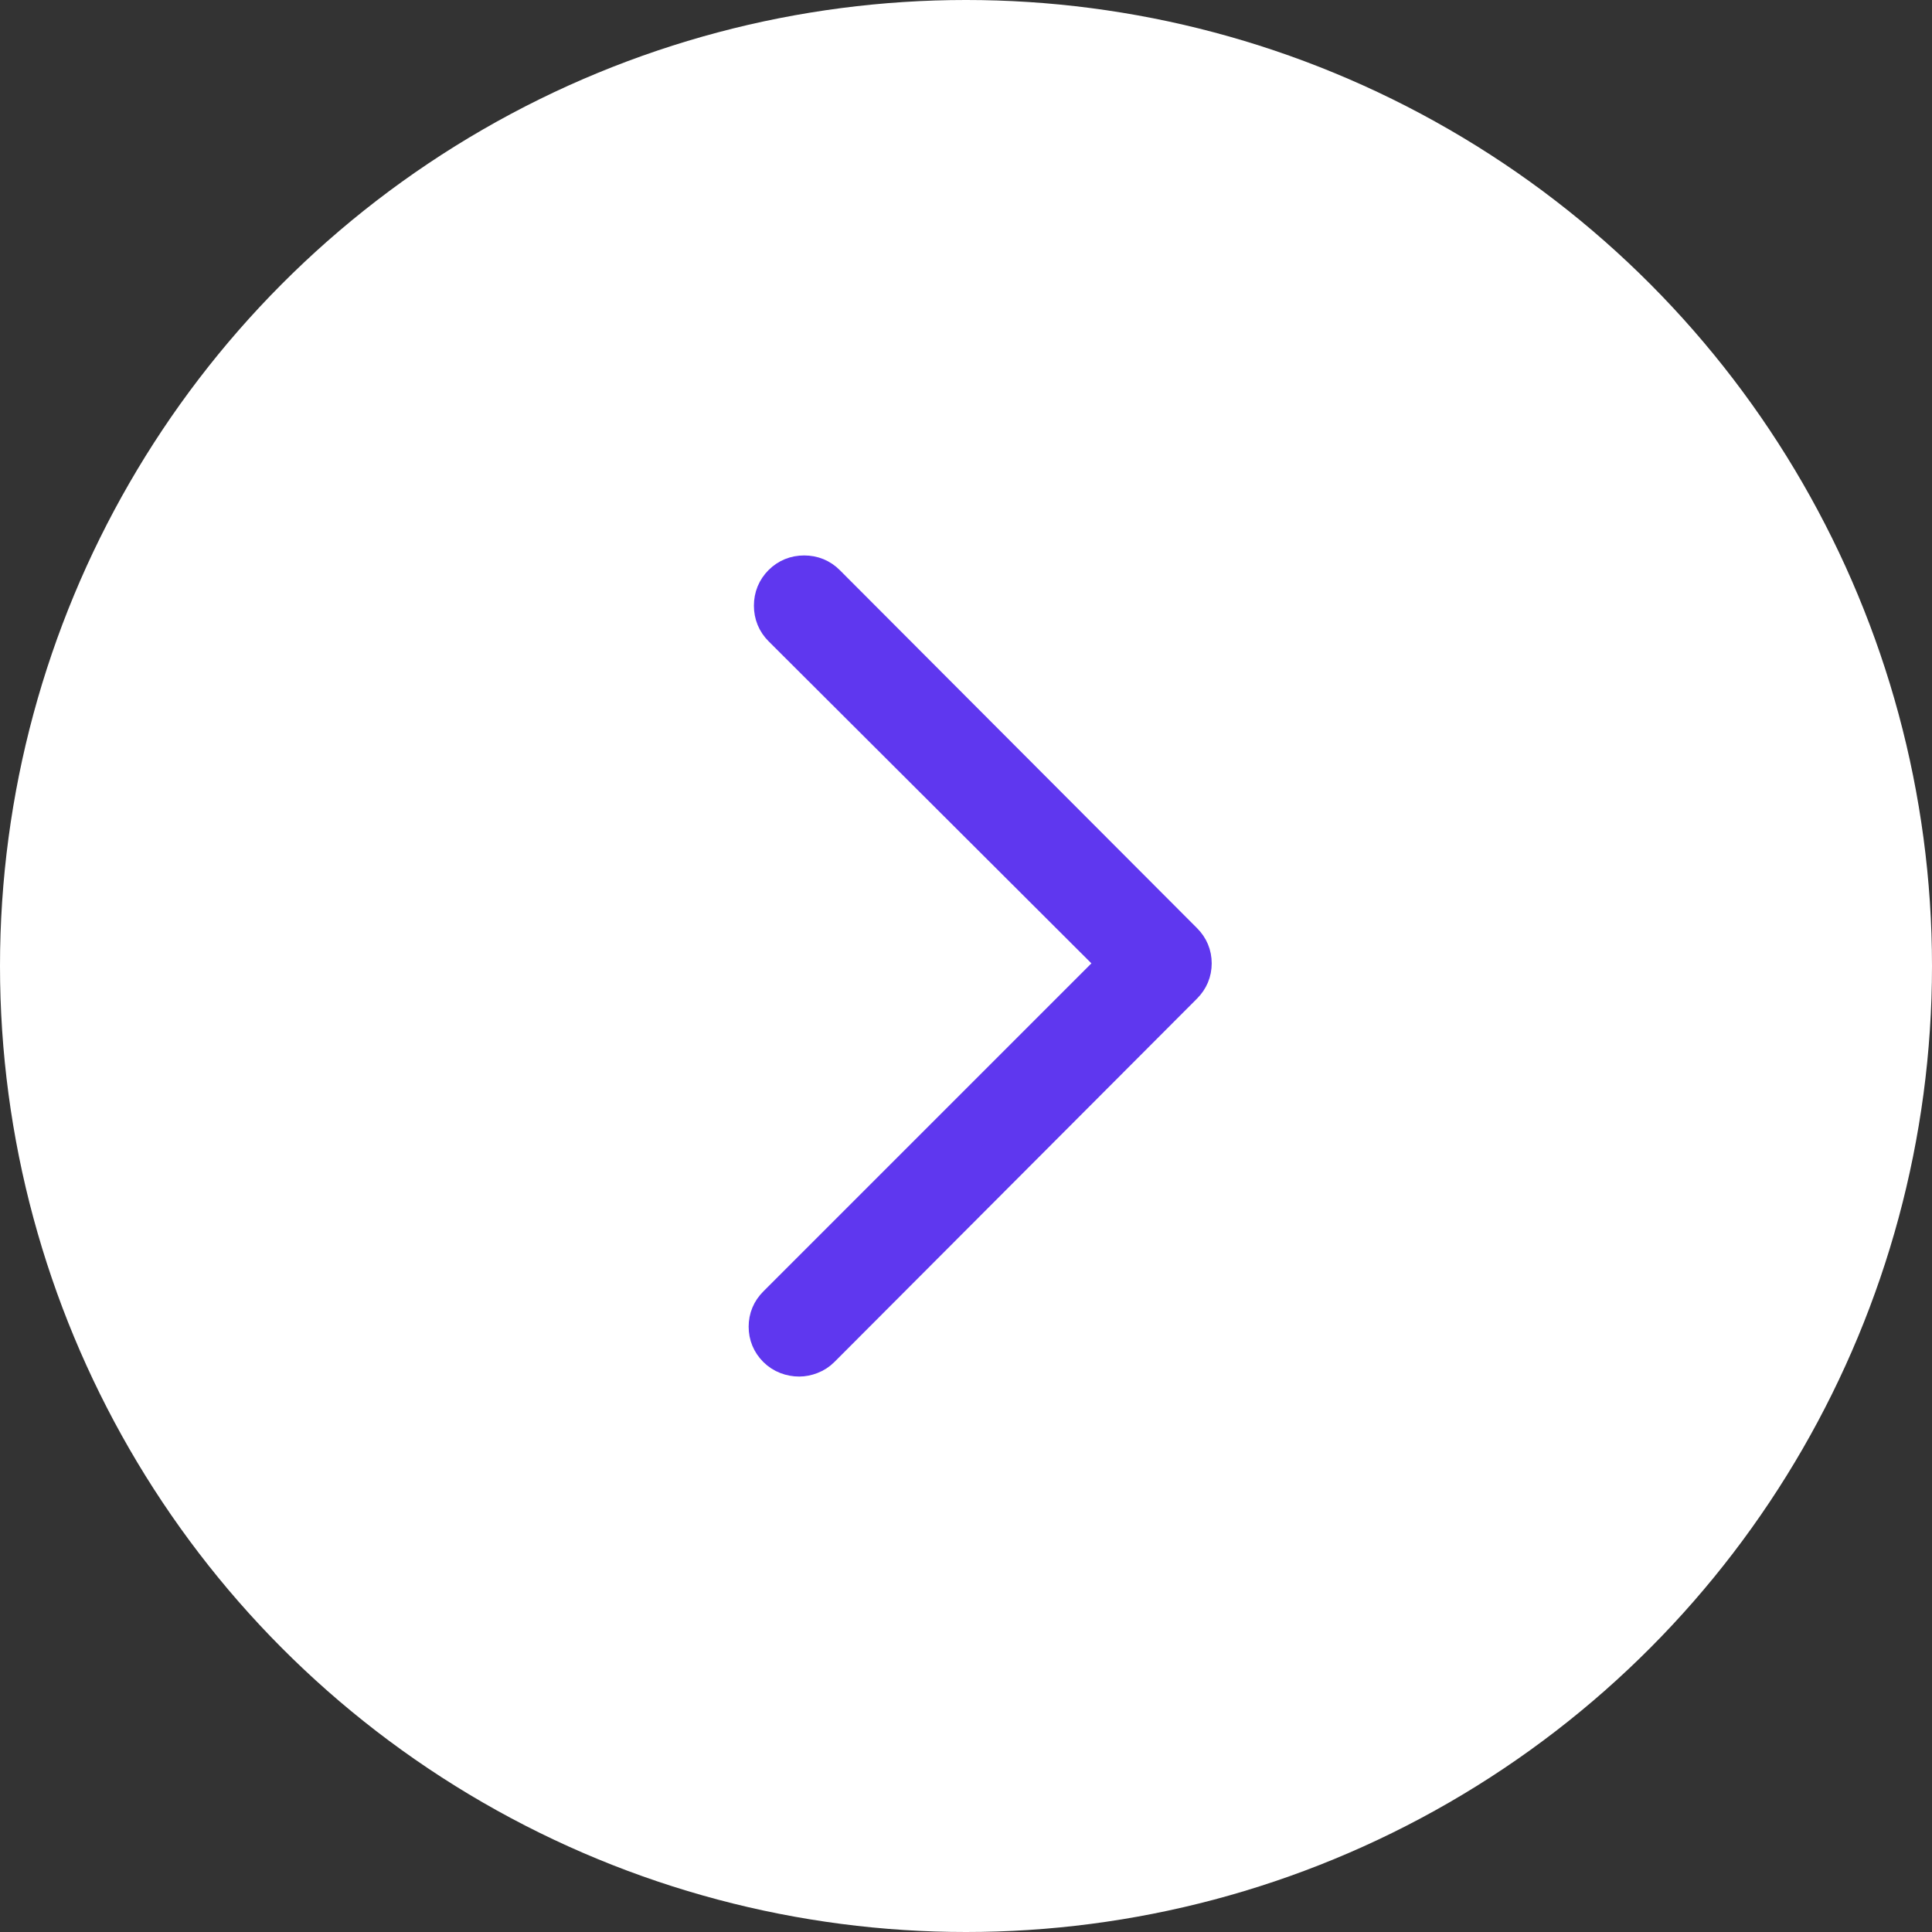
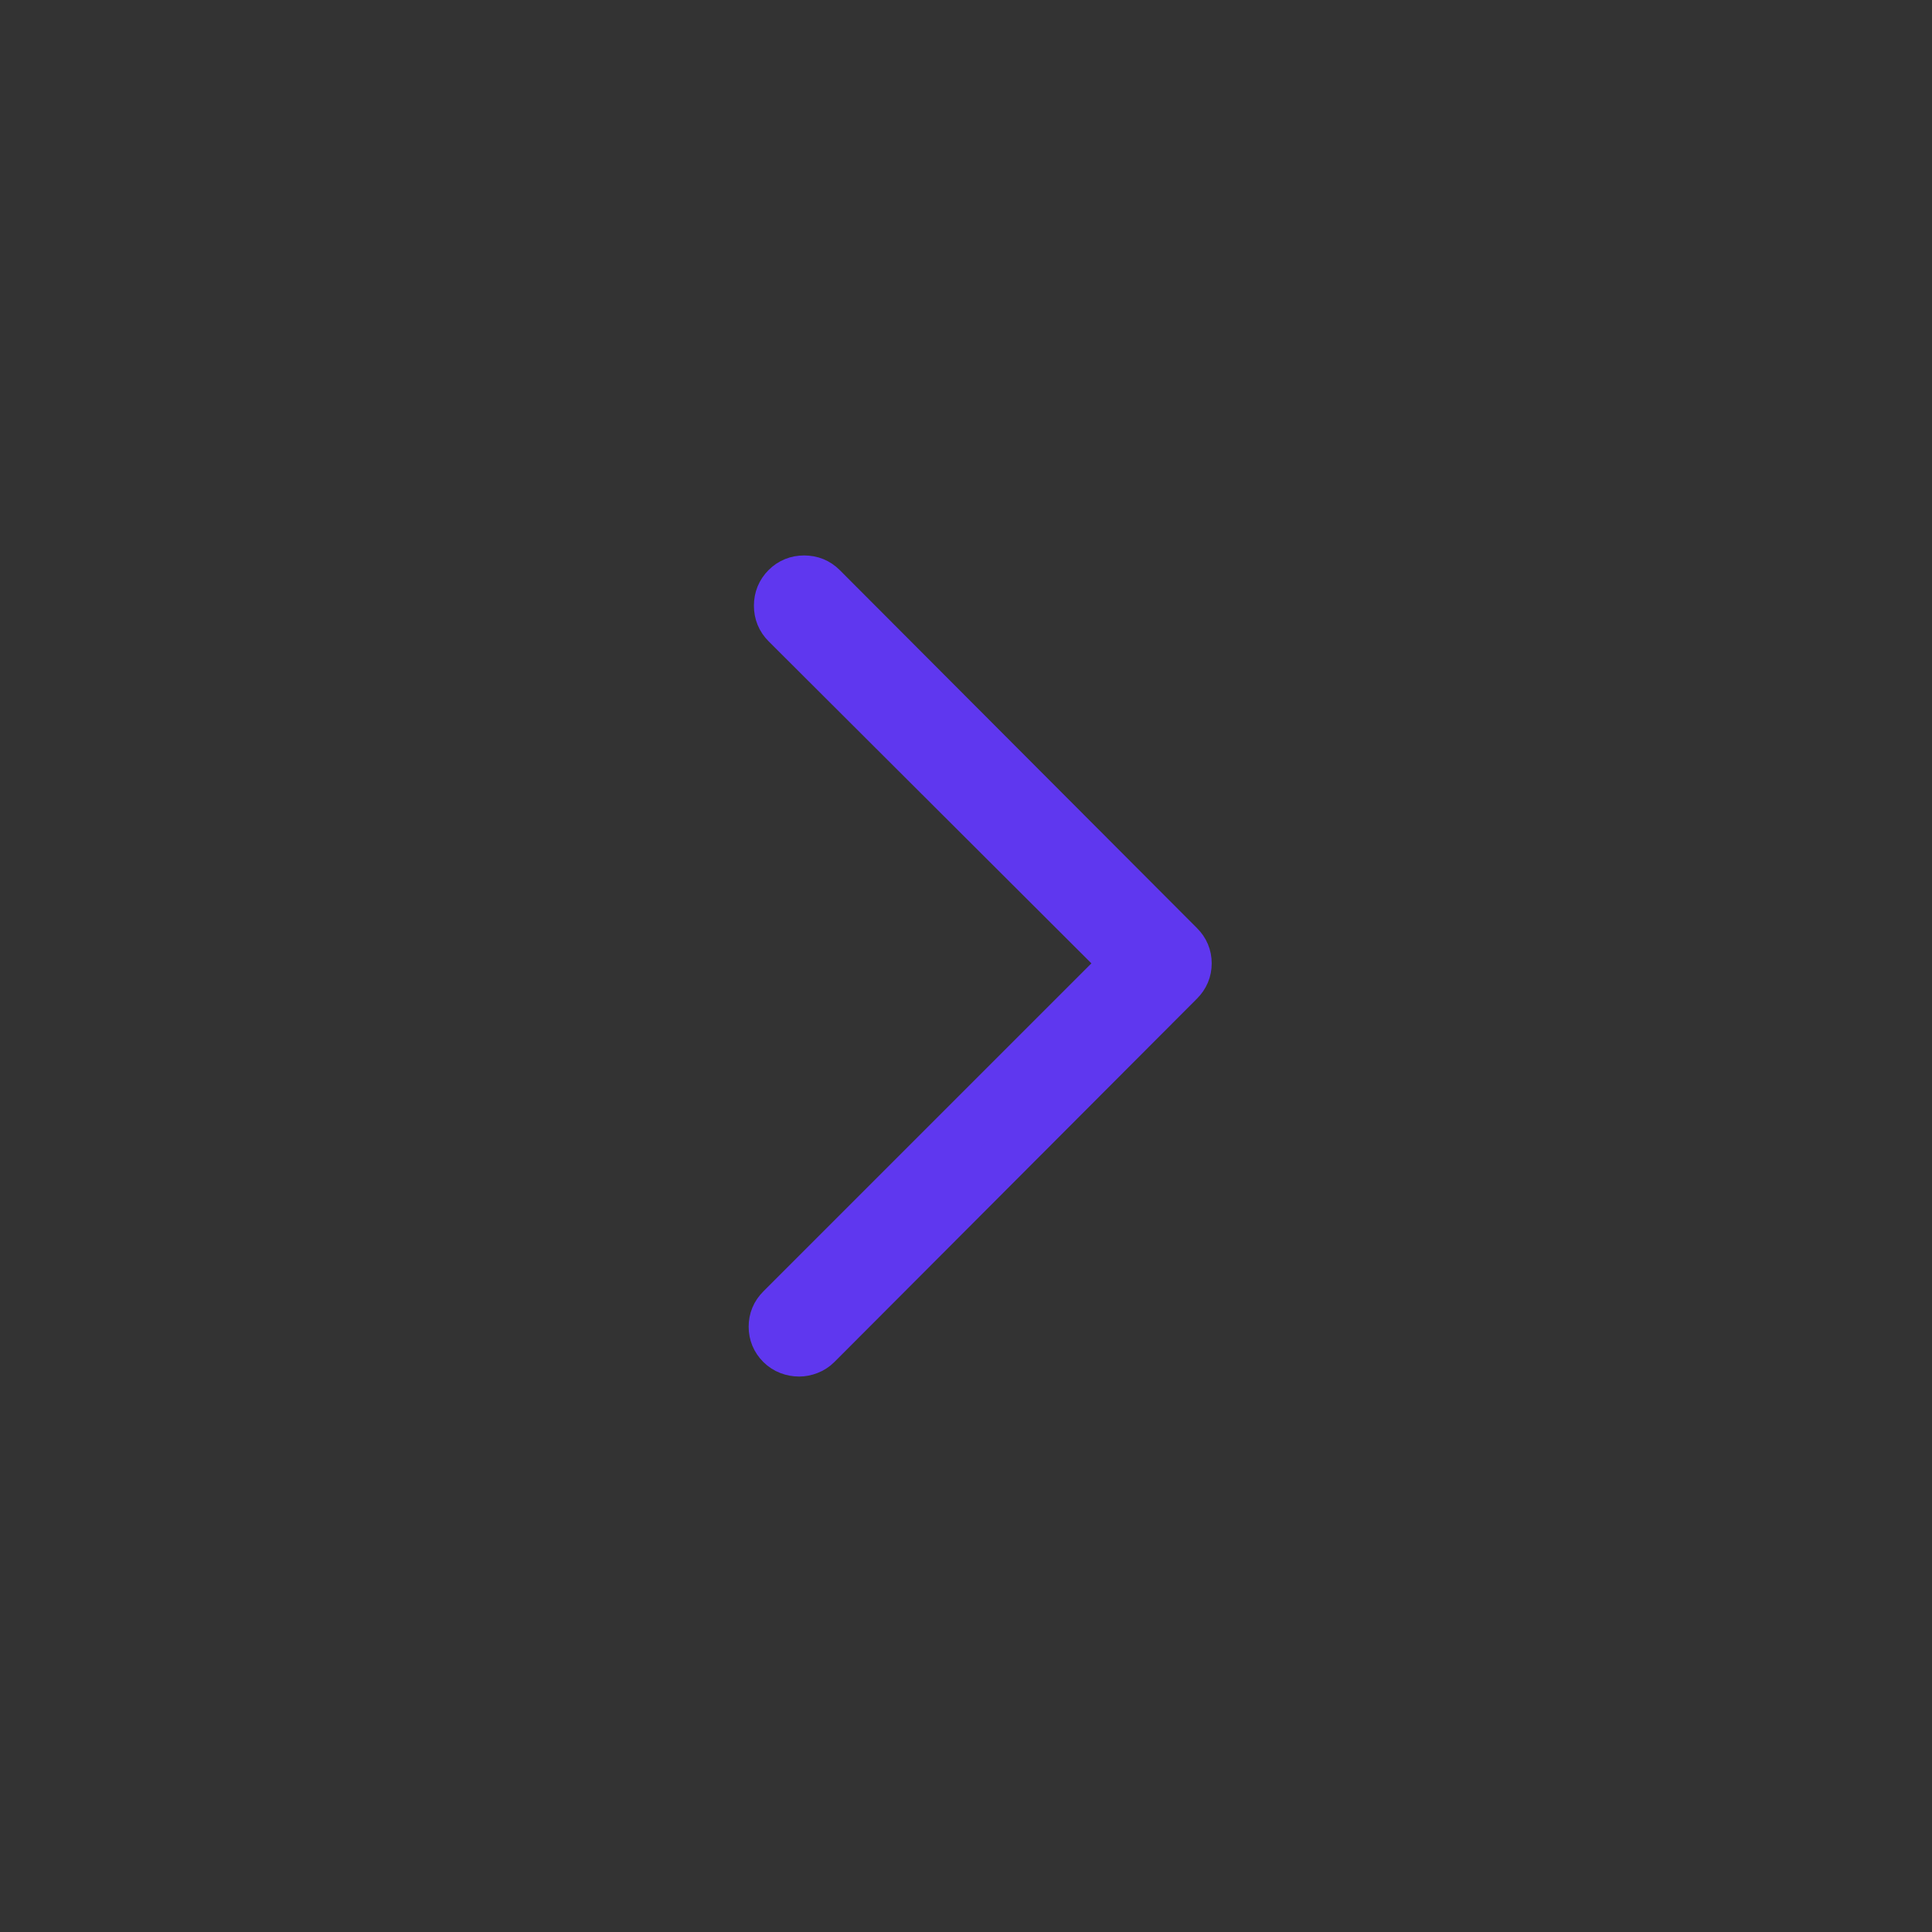
<svg xmlns="http://www.w3.org/2000/svg" width="40px" height="40px" viewBox="0 0 40 40" version="1.1">
  <rect x="0" y="0" width="40" height="40" fill="#333333" stroke="none" />
  <title>Next Btn Copy</title>
  <desc>Created with Sketch.</desc>
  <g id="Diseños" stroke="none" stroke-width="1" fill="none" fill-rule="evenodd">
    <g id="1---B" transform="translate(-304, -805)">
      <g id="Group" transform="translate(-11, -1)">
        <g id="Banner" transform="translate(315, 627)">
          <g id="Next-Btn-Copy" transform="translate(20, 199) rotate(-360) translate(-20, -199) translate(0, 179)">
-             <circle id="Oval-2" fill="#FFFFFF" cx="20" cy="20" r="20" />
            <path d="M16.547,28 C16.474,28 16.404,27.987 16.336,27.961 C16.268,27.935 16.209,27.896 16.156,27.844 C16.052,27.739 16,27.614 16,27.468 C16,27.322 16.052,27.197 16.156,27.093 L23.304,19.945 L16.266,12.923 C16.162,12.819 16.109,12.691 16.109,12.54 C16.109,12.388 16.162,12.261 16.266,12.156 C16.37,12.052 16.498,12 16.649,12 C16.8,12 16.928,12.052 17.032,12.156 L24.43,19.57 C24.534,19.674 24.587,19.799 24.587,19.945 C24.587,20.091 24.534,20.216 24.43,20.321 L16.923,27.844 C16.871,27.896 16.811,27.935 16.743,27.961 C16.675,27.987 16.61,28 16.547,28 Z" id="Arrow-right---simple-line-icons" stroke="#5F37EF" fill="#5F37EF" />
          </g>
        </g>
      </g>
    </g>
  </g>
</svg>